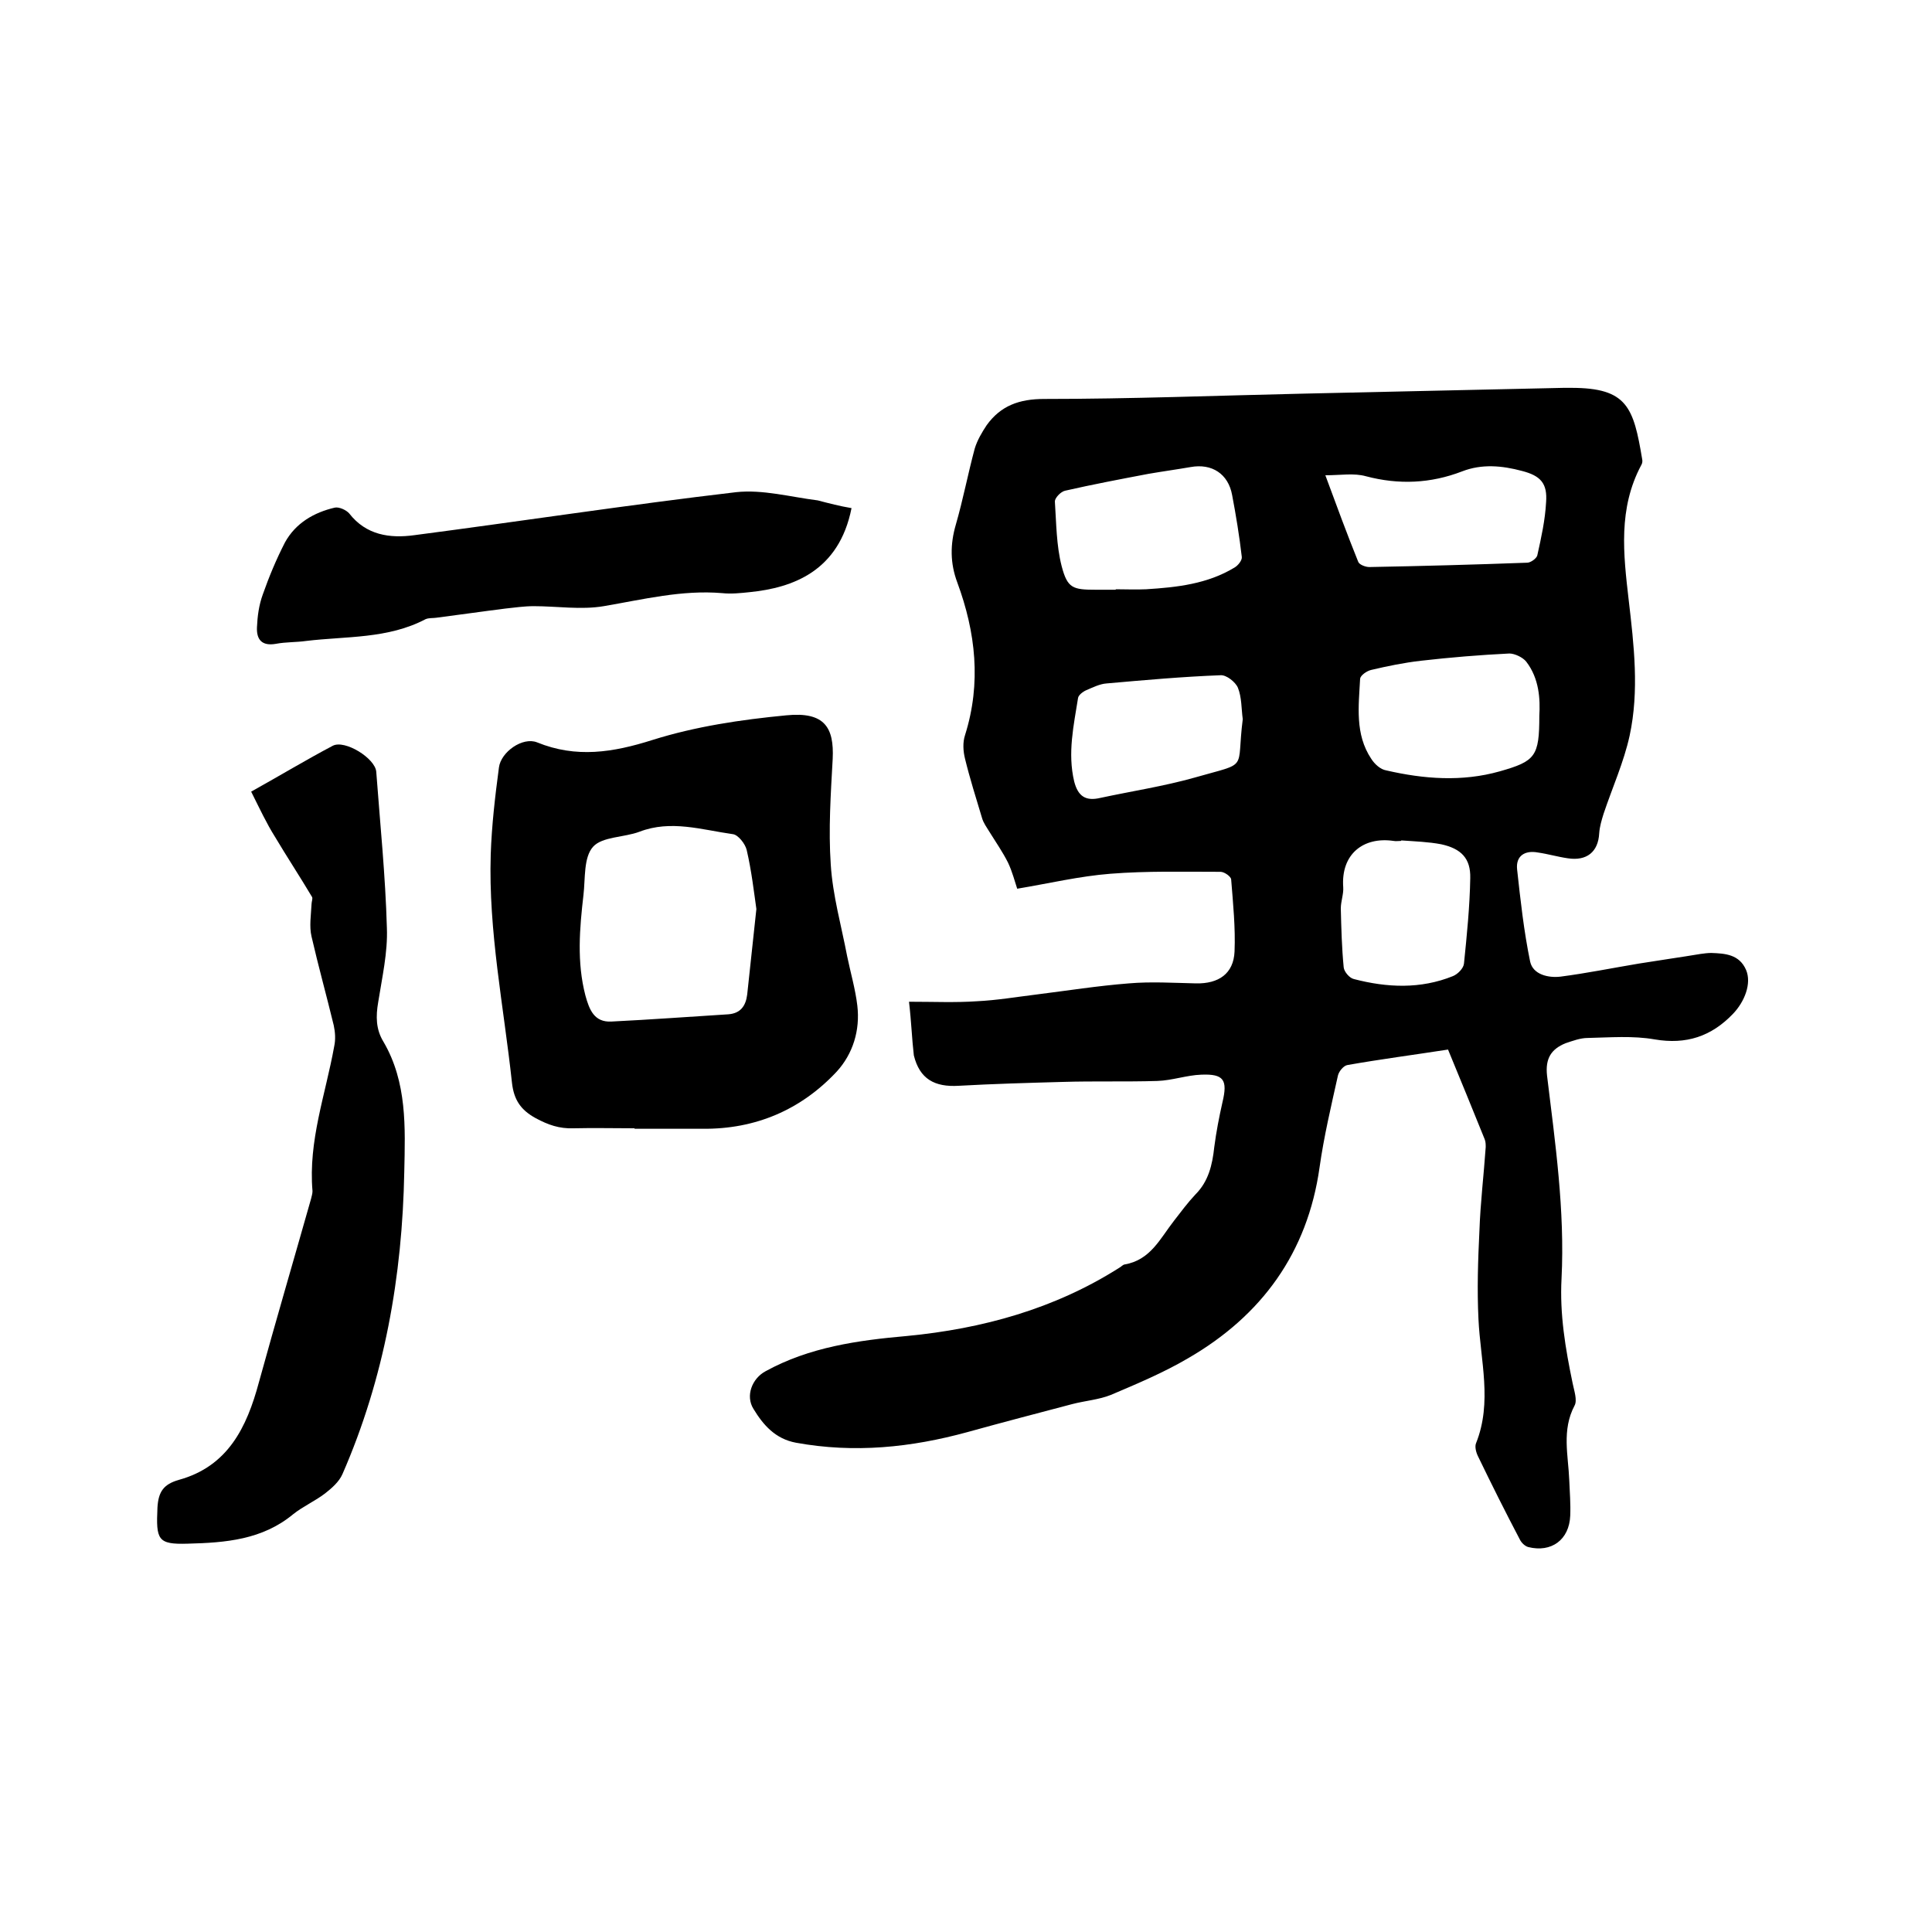
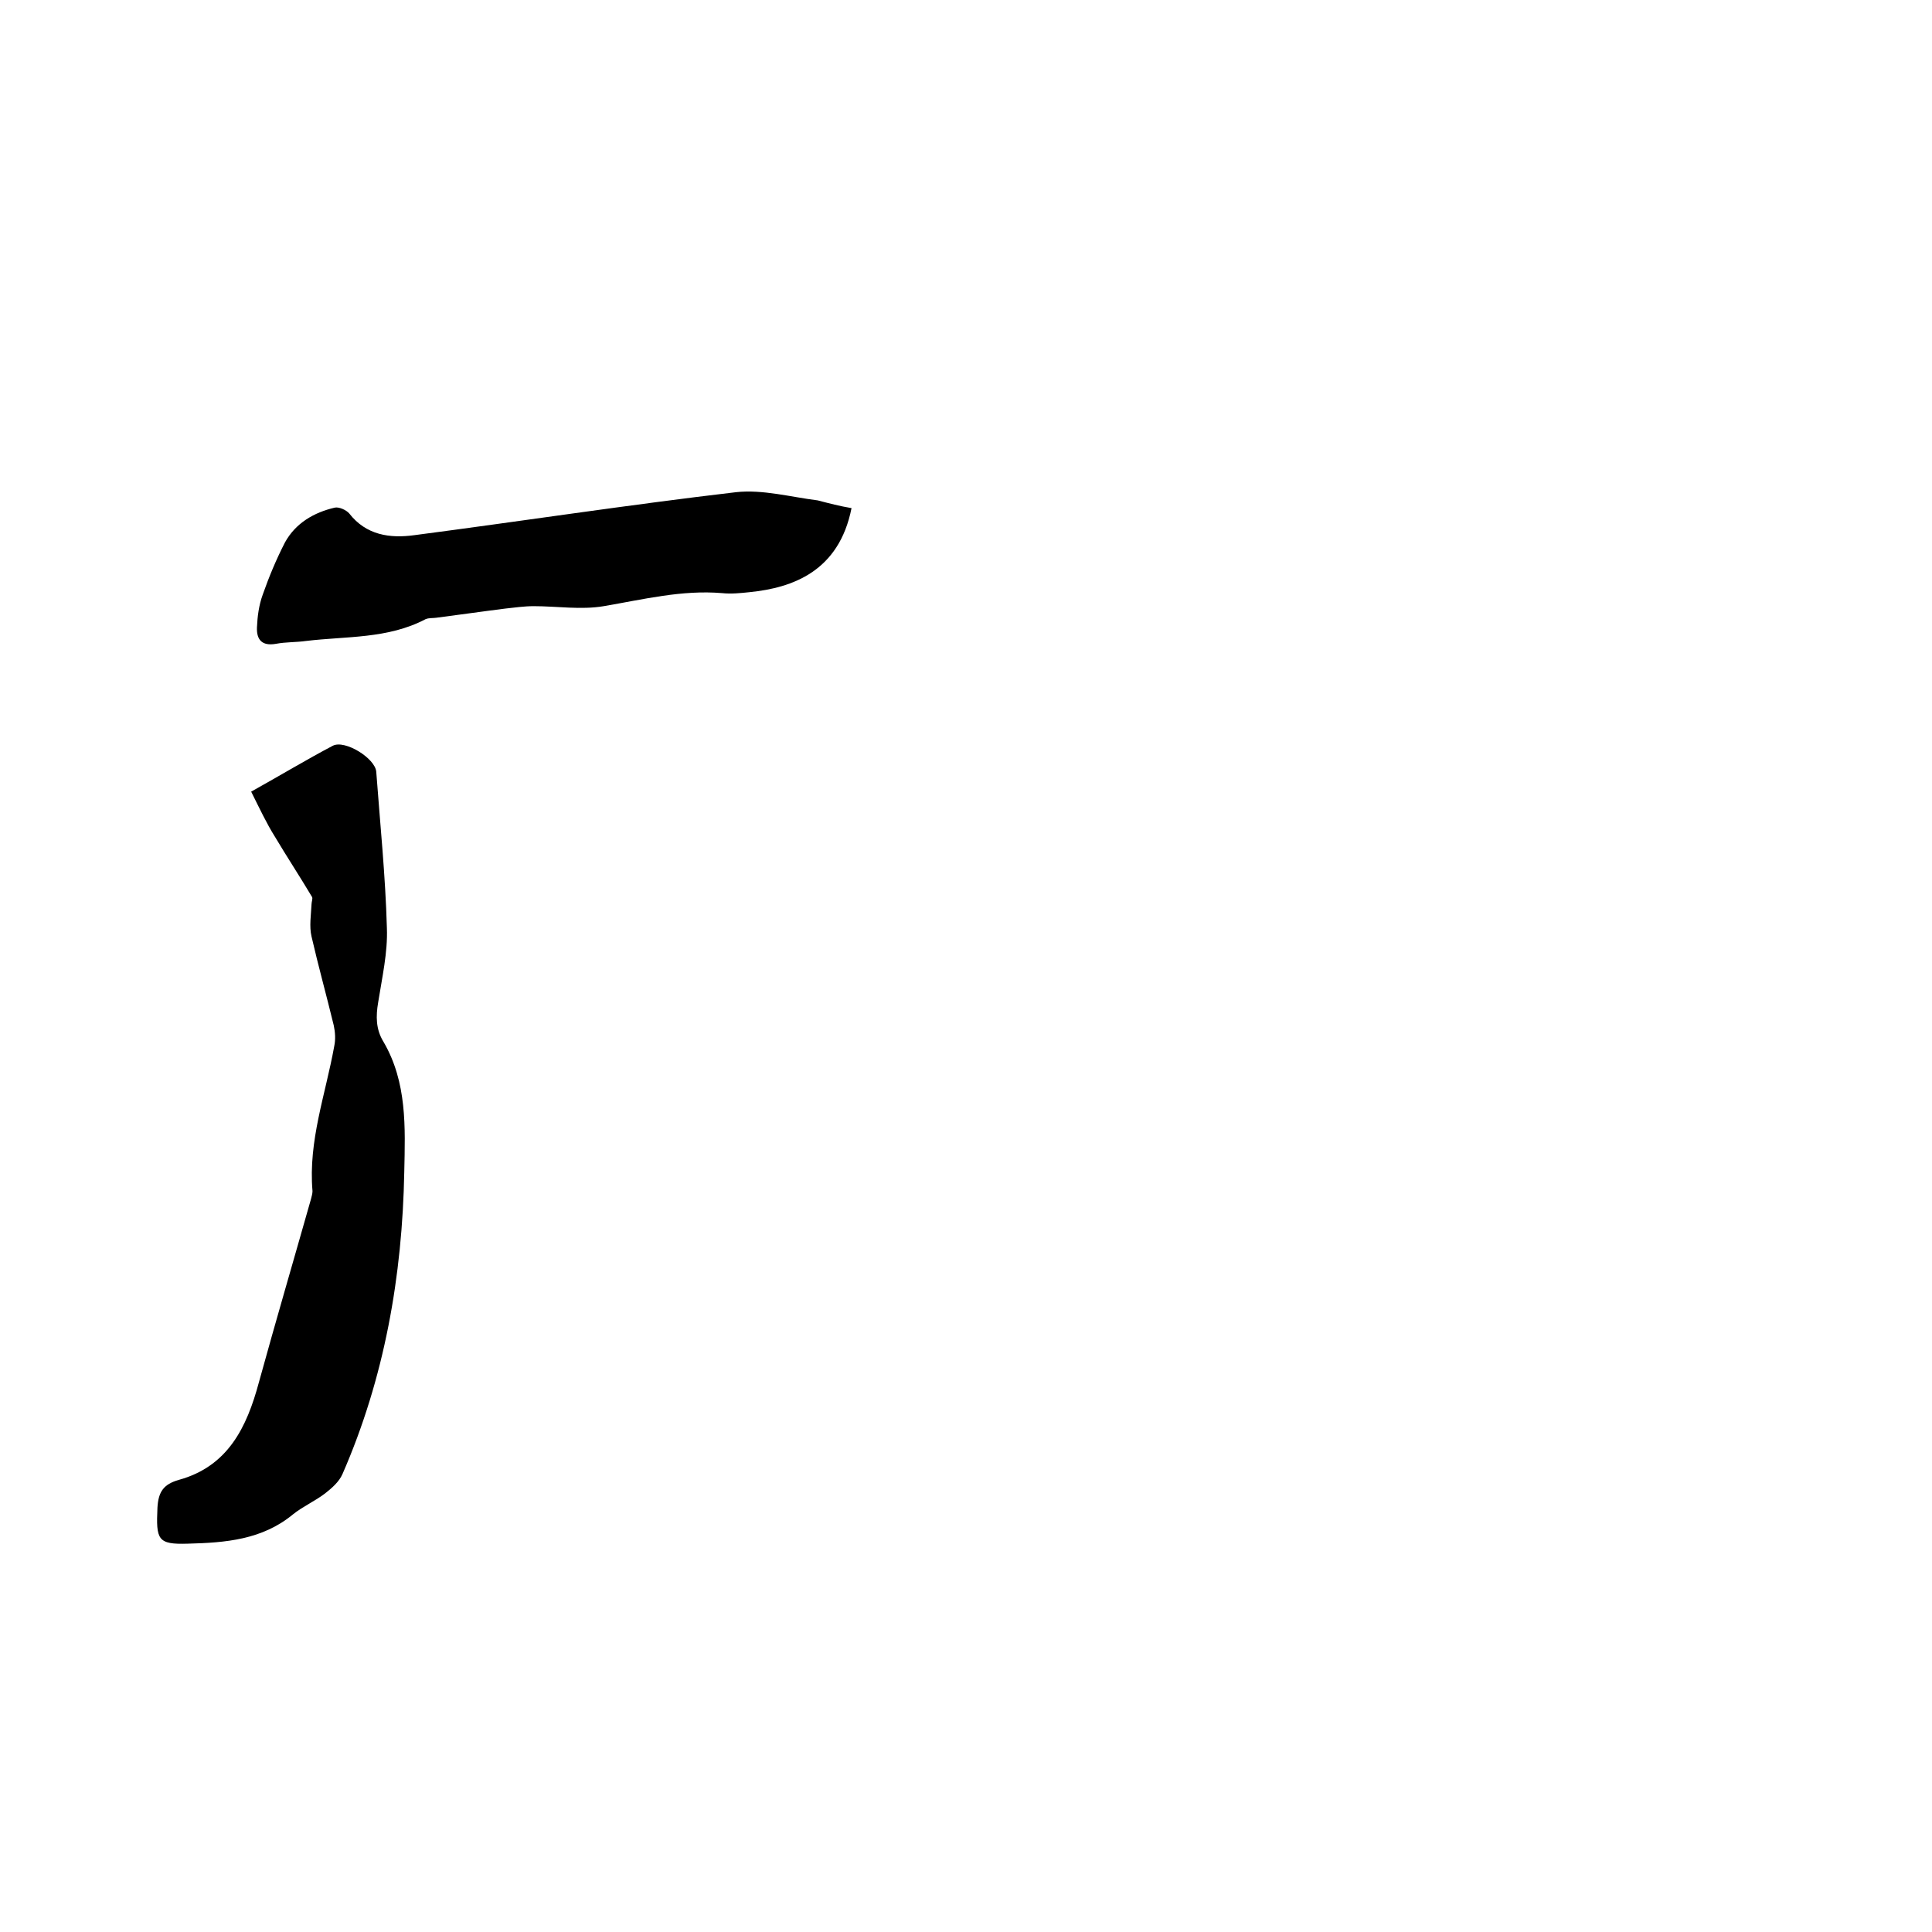
<svg xmlns="http://www.w3.org/2000/svg" enable-background="new 0 0 400 400" viewBox="0 0 400 400">
-   <path d="m188.2 207.4c5.2 0 9.6.2 14-.1 4.2-.2 8.3-.9 12.4-1.4 6.4-.8 12.7-1.8 19.1-2.3 4.6-.4 9.3-.1 13.9 0 4.7.1 7.8-2 8-6.6.2-4.9-.3-9.9-.7-14.9 0-.6-1.4-1.6-2.2-1.6-7.6 0-15.2-.2-22.8.4-6.4.5-12.7 2-19.3 3.1-.5-1.5-1-3.5-1.9-5.4-1.1-2.2-2.5-4.2-3.8-6.3-.6-1-1.3-1.9-1.6-3-1.2-4-2.5-8.1-3.5-12.2-.4-1.6-.5-3.4 0-4.9 3.4-10.8 2.2-21.3-1.6-31.6-1.5-4-1.5-7.9-.3-12 1.5-5.2 2.5-10.5 3.9-15.7.5-1.7 1.5-3.4 2.5-4.9 2.9-4 6.7-5.4 11.9-5.4 17.9 0 35.7-.7 53.6-1.1 18-.4 36-.8 53.9-1.2h1.6c11.6 0 12.9 4 14.7 14.8.1.4 0 .9-.2 1.2-4.8 9-3.7 18.4-2.6 27.9 1.1 9.4 2.2 18.8.2 28.1-1.2 5.5-3.6 10.8-5.4 16.2-.4 1.3-.8 2.6-.9 4-.2 3.9-2.6 5.8-6.5 5.2-2.1-.3-4.1-.9-6.2-1.2-2.7-.5-4.6.7-4.3 3.5.7 6.4 1.4 12.8 2.7 19.1.6 2.7 3.8 3.4 6.3 3.1 5.4-.7 10.8-1.8 16.2-2.7 4.3-.7 8.6-1.3 12.8-2 .7-.1 1.5-.2 2.2-.2 2.9.1 5.8.3 7.2 3.5 1.2 2.8-.3 6.6-2.7 9.1-4.5 4.7-9.7 6.4-16.2 5.3-4.5-.8-9.3-.4-13.9-.3-1.5 0-3.1.6-4.6 1.1-2.9 1.2-4.2 3.1-3.8 6.7 1.7 14 3.7 27.9 3 42-.4 7.4.8 14.5 2.3 21.7.3 1.5 1 3.5.4 4.6-2.7 5.1-1.3 10.3-1.1 15.5.1 2.4.3 4.9.2 7.3-.2 5-3.9 7.7-8.7 6.5-.7-.2-1.4-.9-1.7-1.5-3-5.7-5.9-11.5-8.7-17.3-.4-.8-.7-2-.4-2.7 3.4-8.5.9-17.1.5-25.7-.3-6.1-.1-12.2.2-18.3.2-5.8.9-11.5 1.3-17.3 0-.5 0-1.1-.2-1.6-2.5-6.2-5-12.3-7.6-18.6-7.1 1.1-14 2-20.8 3.2-.8.1-1.8 1.3-2 2.2-1.4 6.3-2.9 12.6-3.8 19-2.5 17.7-12 30.7-27.2 39.5-5.1 3-10.6 5.3-16 7.6-2.5 1-5.3 1.2-8 1.9-7.2 1.9-14.5 3.8-21.7 5.8-11.7 3.2-23.4 4.4-35.5 2.2-4.3-.8-6.8-3.7-8.8-7-1.7-2.7-.3-6.3 2.5-7.8 9.1-5 19.1-6.4 29.3-7.3 15.6-1.5 30.5-5.6 43.9-14.1.4-.2.7-.6 1.1-.7 5.4-.9 7.4-5.4 10.3-9.1 1.4-1.8 2.8-3.7 4.4-5.4 2.7-2.7 3.5-6.1 3.9-9.8.4-3.1 1-6.2 1.7-9.3 1.1-4.6.3-5.9-4.4-5.7-3 .1-6 1.2-9.1 1.3-6.5.2-13.1 0-19.6.2-7.2.2-14.4.4-21.5.8-5 .3-8.1-1.4-9.3-6.3-.4-3.4-.5-6.8-1-11.1zm130.5-59.2c.2-3.4 0-7.7-2.7-11.2-.7-.9-2.4-1.7-3.5-1.7-6.1.3-12.2.8-18.3 1.5-3.5.4-6.9 1.1-10.3 1.9-.9.2-2.2 1.1-2.3 1.8-.3 5.7-1.1 11.5 2.3 16.6.7 1.1 1.9 2.2 3.1 2.4 7.8 1.8 15.7 2.4 23.5.2 7.4-2.1 8.2-3.1 8.2-11.5zm-87.7-26.1v-.1c2.1 0 4.2.1 6.3 0 6.4-.4 12.7-1.1 18.3-4.5.7-.4 1.6-1.5 1.5-2.2-.5-4.3-1.2-8.6-2-12.8-.8-4.4-4.2-6.6-8.6-5.8-2.9.5-5.8.9-8.7 1.4-5.8 1.1-11.6 2.2-17.3 3.5-.9.2-2.1 1.5-2.1 2.2.3 4.5.3 9.1 1.4 13.4 1.2 4.6 2.3 4.9 7.1 4.9zm43.4-23.7c2.4 6.5 4.5 12.2 6.8 17.9.2.6 1.5 1.1 2.3 1.1 10.9-.2 21.8-.5 32.7-.9.7 0 2-.9 2.1-1.6.8-3.6 1.6-7.2 1.8-10.9.3-3.9-1.1-5.5-5-6.5-4.1-1.1-8.3-1.5-12.4.1-6.5 2.5-13.1 2.8-19.9 1-2.5-.7-5.2-.2-8.4-.2zm-17.1 50.5c-.3-2.2-.2-4.5-1-6.5-.5-1.2-2.4-2.7-3.6-2.6-7.9.3-15.7 1-23.6 1.7-1.4.1-2.8.8-4.2 1.4-.7.3-1.6 1-1.7 1.6-.9 5.7-2.2 11.4-.8 17.3.8 3.1 2.4 4.1 5.4 3.4 6.5-1.4 13.1-2.4 19.5-4.2 11.5-3.3 8.6-1.2 10-12.1zm32.8 25.1v.1c-.5 0-1.1.1-1.6 0-6.2-.9-10.9 2.7-10.4 9.6.1 1.4-.5 2.9-.5 4.4.1 4.1.2 8.1.6 12.2.1.9 1.2 2.2 2.1 2.4 6.9 1.8 13.8 2.1 20.5-.6 1-.4 2.2-1.6 2.3-2.6.6-5.9 1.2-11.8 1.3-17.7.1-4.1-1.9-6.1-6-7-2.6-.5-5.4-.6-8.3-.8z" />
-   <path d="m131.4 233.6c-4.2 0-8.5-.1-12.7 0-2.9.1-5.2-.7-7.8-2.1-3.1-1.7-4.5-3.8-4.9-7.3-1.7-15.8-4.9-31.4-4.4-47.3.2-6 .9-12 1.7-18 .4-3.2 4.9-6.4 7.9-5.2 8.1 3.3 15.7 2.1 23.9-.5 8.9-2.8 18.3-4.2 27.7-5.1 8-.8 9.9 2.6 9.6 9-.4 7.3-.9 14.6-.4 21.9.4 6.4 2.2 12.7 3.4 19 .7 3.4 1.7 6.8 2.1 10.2.6 5.1-.9 10-4.3 13.7-7.4 7.9-16.8 11.9-27.7 11.8-4.7 0-9.3 0-14 0-.1.1-.1 0-.1-.1zm25.2-45.4c-.5-3.5-1-7.9-2-12.2-.3-1.3-1.8-3.2-2.9-3.3-6.4-.9-12.8-3-19.3-.5-3.2 1.2-7.7 1-9.6 3.1-2 2.2-1.6 6.6-2 10-.8 6.9-1.4 13.9.4 20.8.8 2.9 1.8 5.6 5.4 5.4 8.1-.4 16.2-1 24.2-1.5 2.5-.2 3.6-1.7 3.9-4.1.6-5.6 1.2-11.2 1.9-17.7z" />
  <path d="m52 163.9c6.1-3.4 11.4-6.6 16.9-9.5 2.5-1.3 8.8 2.6 9 5.4.8 10.8 1.9 21.5 2.2 32.3.2 5.1-1 10.3-1.8 15.4-.5 2.9-.5 5.6 1.1 8.2 4.9 8.4 4.5 17.7 4.3 26.9-.4 21.6-4.1 42.7-12.8 62.6-.7 1.6-2.2 2.9-3.6 4-2.1 1.6-4.6 2.7-6.6 4.3-6.4 5.3-14 5.9-21.8 6.1-6.3.2-6.6-.8-6.3-7.5.2-3.3 1.3-4.8 4.4-5.7 10.2-2.8 14.1-10.9 16.6-20.2 3.5-12.7 7.2-25.3 10.8-38 .1-.5.3-1 .3-1.6-.9-10.4 2.7-20 4.5-30 .3-1.4.2-2.9-.1-4.3-1.5-6.2-3.2-12.3-4.6-18.4-.5-2.1-.1-4.5 0-6.7 0-.5.3-1.2.1-1.5-2.5-4.2-5.2-8.3-7.7-12.5-1.7-2.7-3.1-5.7-4.9-9.3z" />
  <path d="m176.3 105.2c-2.6 13.1-12.2 16.5-21.1 17.4-1.9.2-3.8.4-5.7.2-8.3-.7-16.3 1.3-24.5 2.7-4.7.8-9.7 0-14.5 0-2 0-4 .3-5.9.5-4.8.6-9.6 1.3-14.3 1.9-.7.1-1.5 0-2.2.3-7.8 4.1-16.4 3.5-24.7 4.5-2.1.3-4.2.2-6.3.6-2.9.5-4-.9-3.9-3.4.1-2.3.4-4.6 1.2-6.8 1.3-3.7 2.8-7.3 4.6-10.8 2.2-4 6-6.2 10.3-7.2.9-.2 2.4.5 3 1.2 3.5 4.5 8.4 5.2 13.5 4.5 22.2-2.9 44.4-6.3 66.6-8.9 5.5-.6 11.3 1 16.9 1.7 2.3.6 4.6 1.2 7 1.6z" />
</svg>